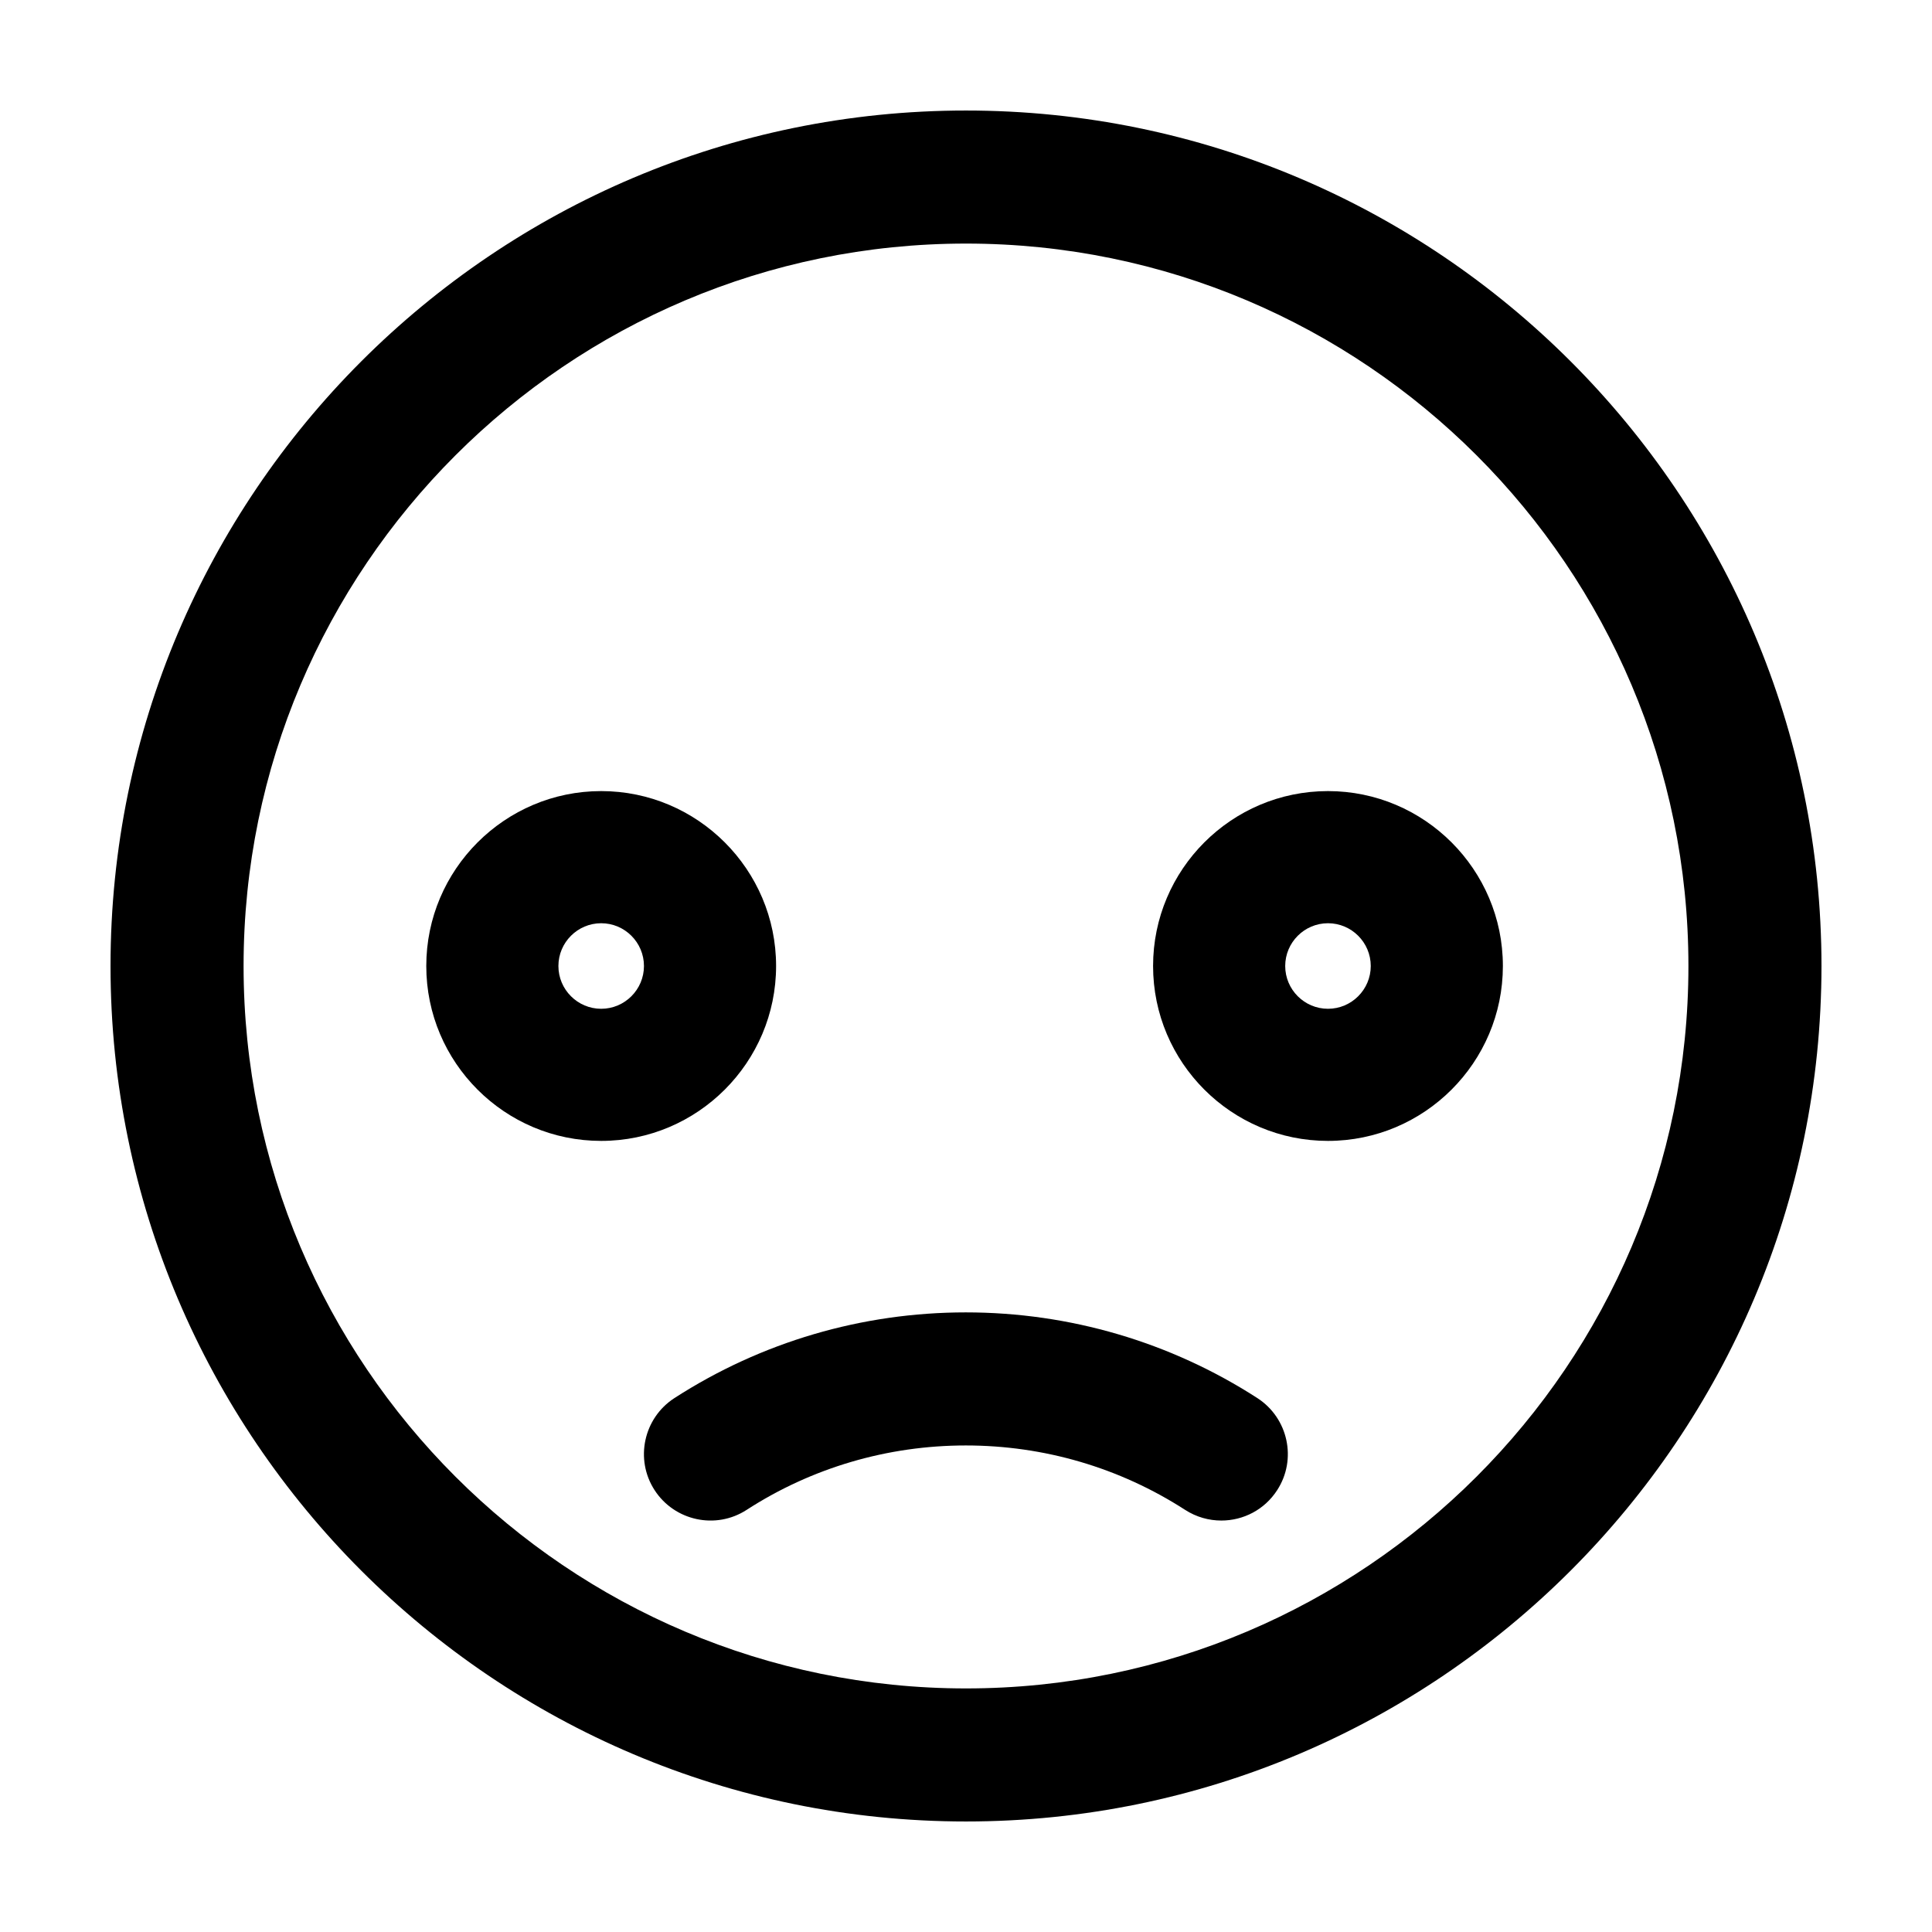
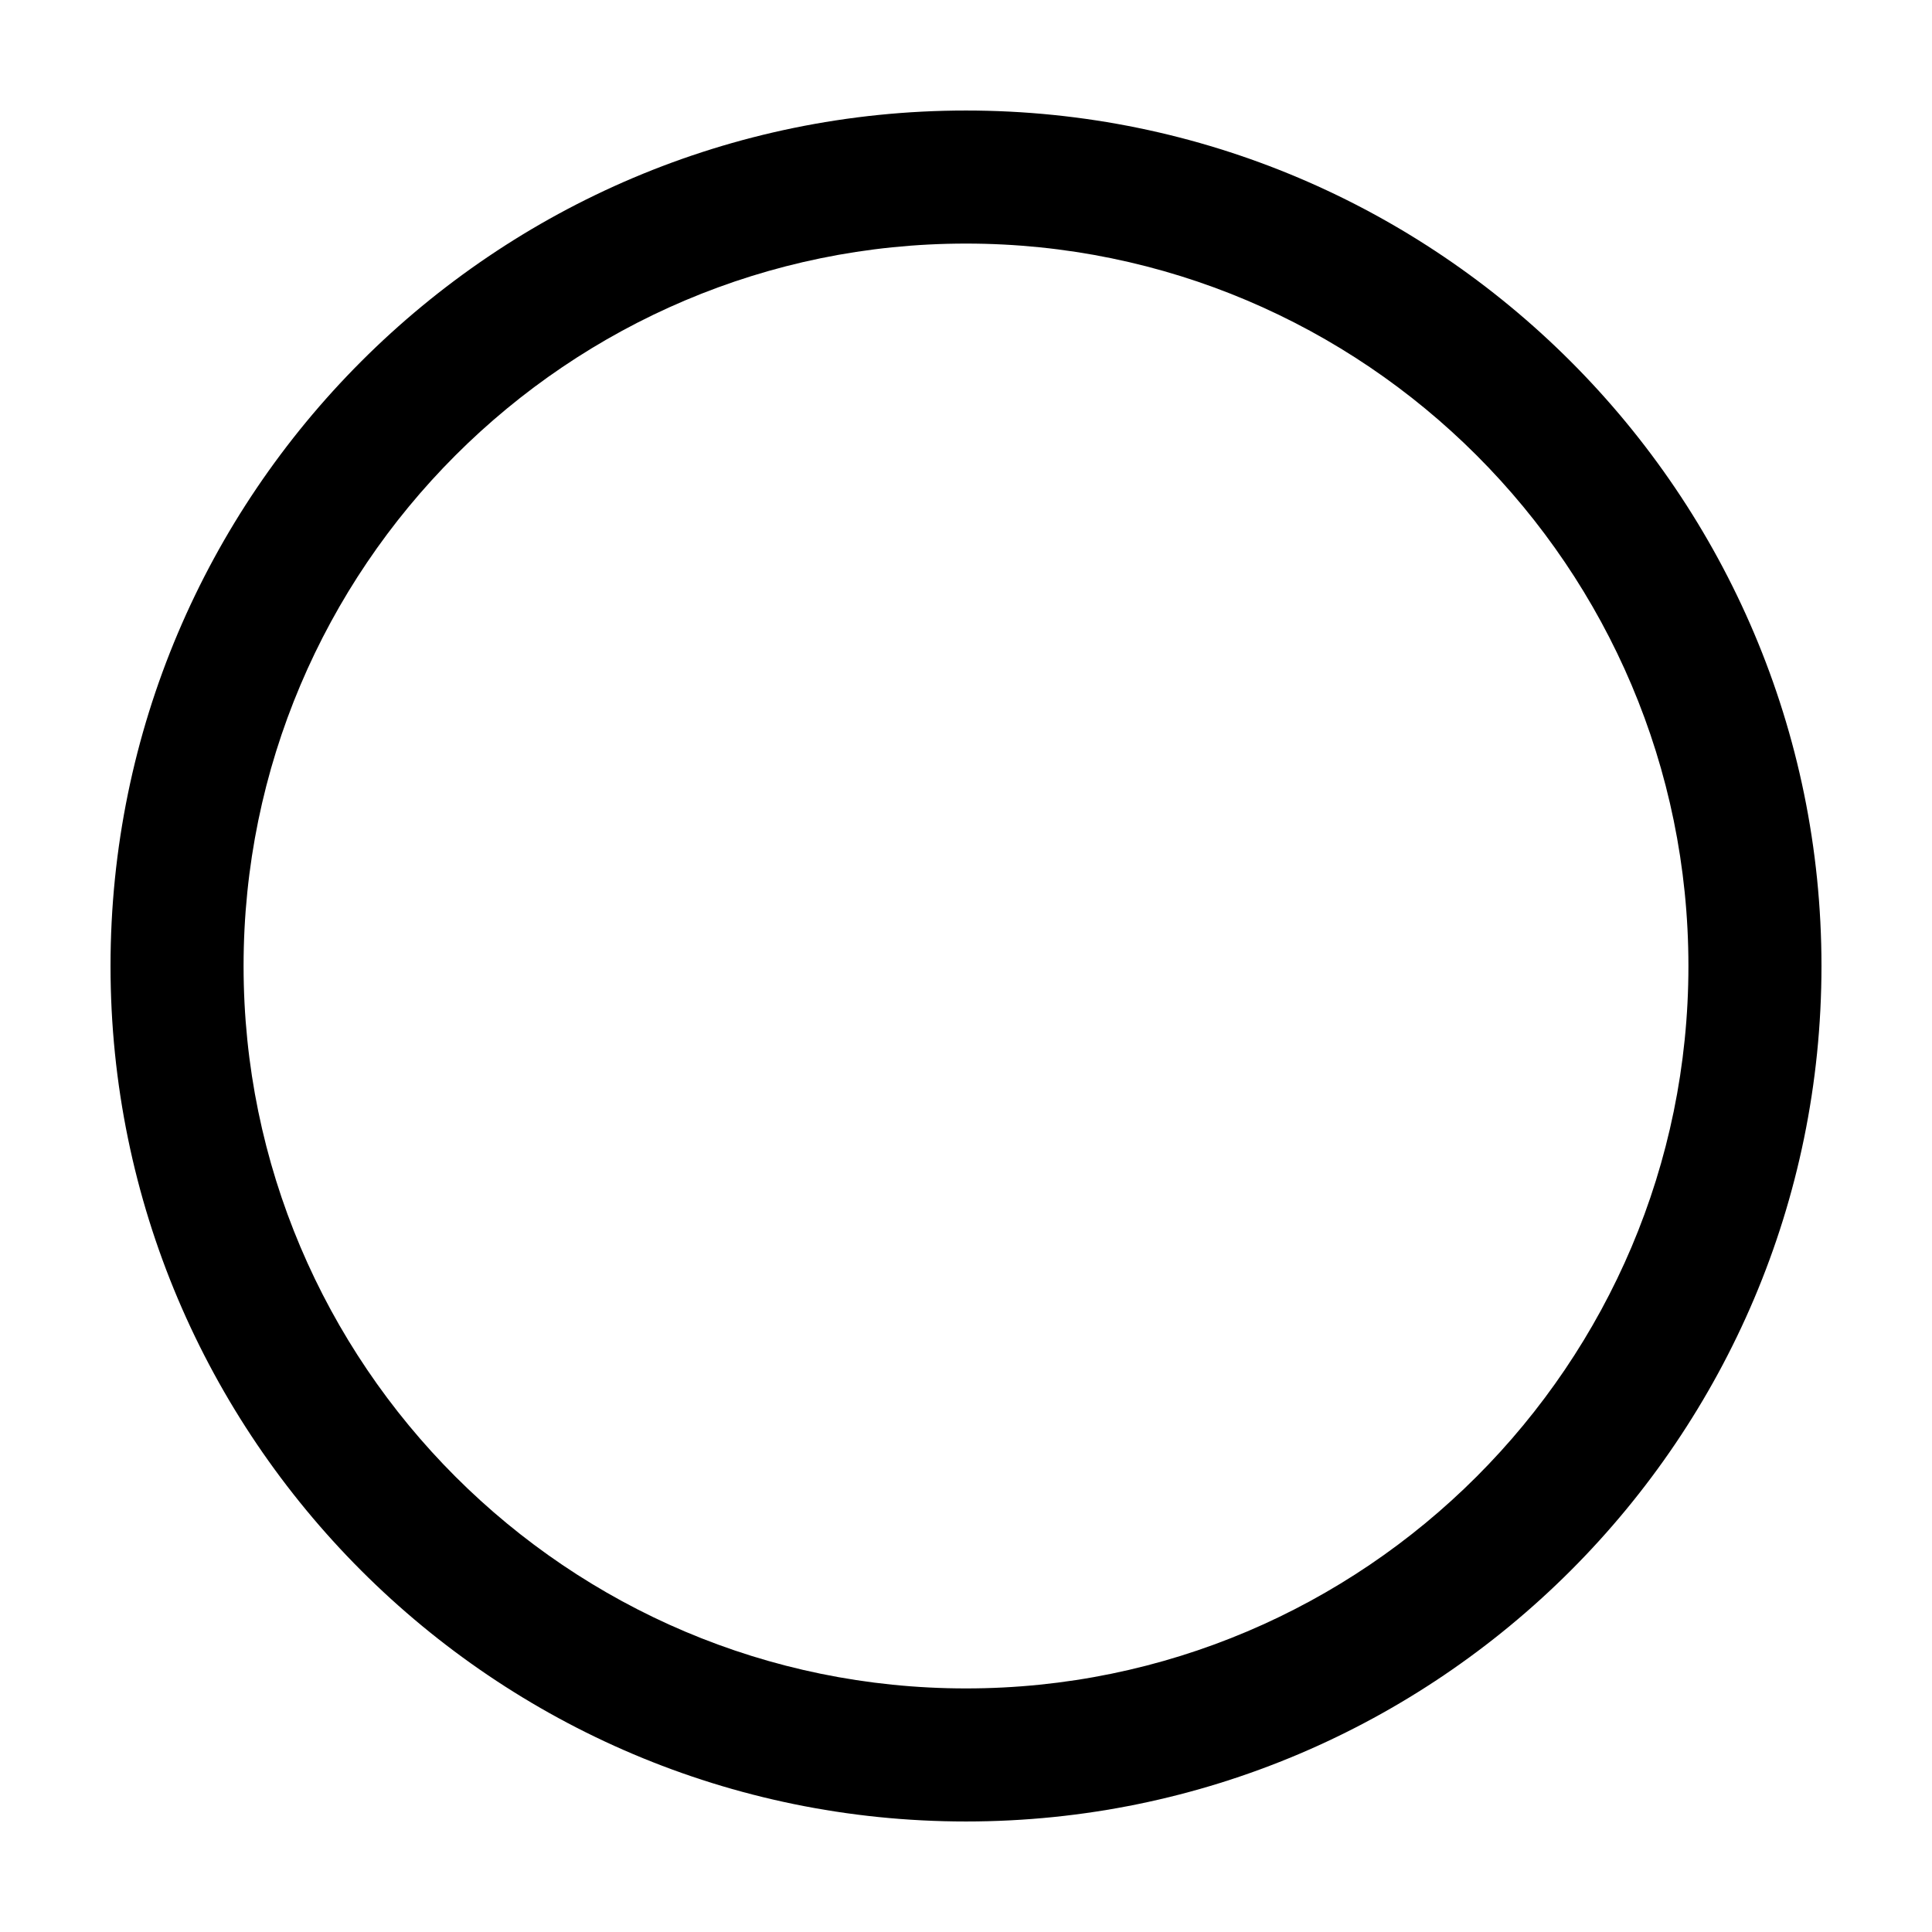
<svg xmlns="http://www.w3.org/2000/svg" fill="#000000" width="800px" height="800px" version="1.1" viewBox="144 144 512 512">
  <g>
    <path d="m400 626.71c-125.05 0-226.71-101.67-226.71-226.71 0-125.05 101.67-226.71 226.71-226.71s226.71 101.72 226.71 226.71c-0.004 124.99-101.67 226.71-226.71 226.71zm0-418.16c-105.6 0-191.45 85.898-191.45 191.45 0 105.6 85.898 191.45 191.45 191.45 105.6 0 191.45-85.898 191.45-191.45-0.004-105.6-85.852-191.45-191.45-191.45z" />
-     <path d="m467.66 546.96c-3.273 0-6.602-0.906-9.574-2.82-17.332-11.184-37.383-17.078-58.141-17.078-20.707 0-40.809 5.894-58.09 17.078-8.16 5.289-19.094 2.922-24.383-5.238-5.289-8.16-2.922-19.094 5.238-24.383 23.023-14.863 49.727-22.723 77.234-22.723 27.508 0 54.262 7.859 77.285 22.723 8.16 5.289 10.531 16.223 5.238 24.383-3.371 5.234-9.016 8.059-14.809 8.059z" />
-     <path d="m303.32 446.35c-25.543 0-46.352-20.758-46.352-46.352 0-25.543 20.809-46.352 46.352-46.352 25.543 0 46.352 20.809 46.352 46.352 0 25.547-20.809 46.352-46.352 46.352zm0-57.684c-6.246 0-11.336 5.09-11.336 11.336s5.09 11.336 11.336 11.336 11.336-5.09 11.336-11.336c0-6.25-5.086-11.336-11.336-11.336z" />
-     <path d="m495.93 446.35c-25.543 0-46.352-20.758-46.352-46.352 0-25.543 20.758-46.352 46.352-46.352 25.543 0 46.352 20.809 46.352 46.352-0.004 25.547-20.809 46.352-46.352 46.352zm0-57.684c-6.246 0-11.336 5.09-11.336 11.336s5.09 11.336 11.336 11.336c6.246 0 11.336-5.09 11.336-11.336-0.004-6.25-5.09-11.336-11.336-11.336z" />
  </g>
</svg>